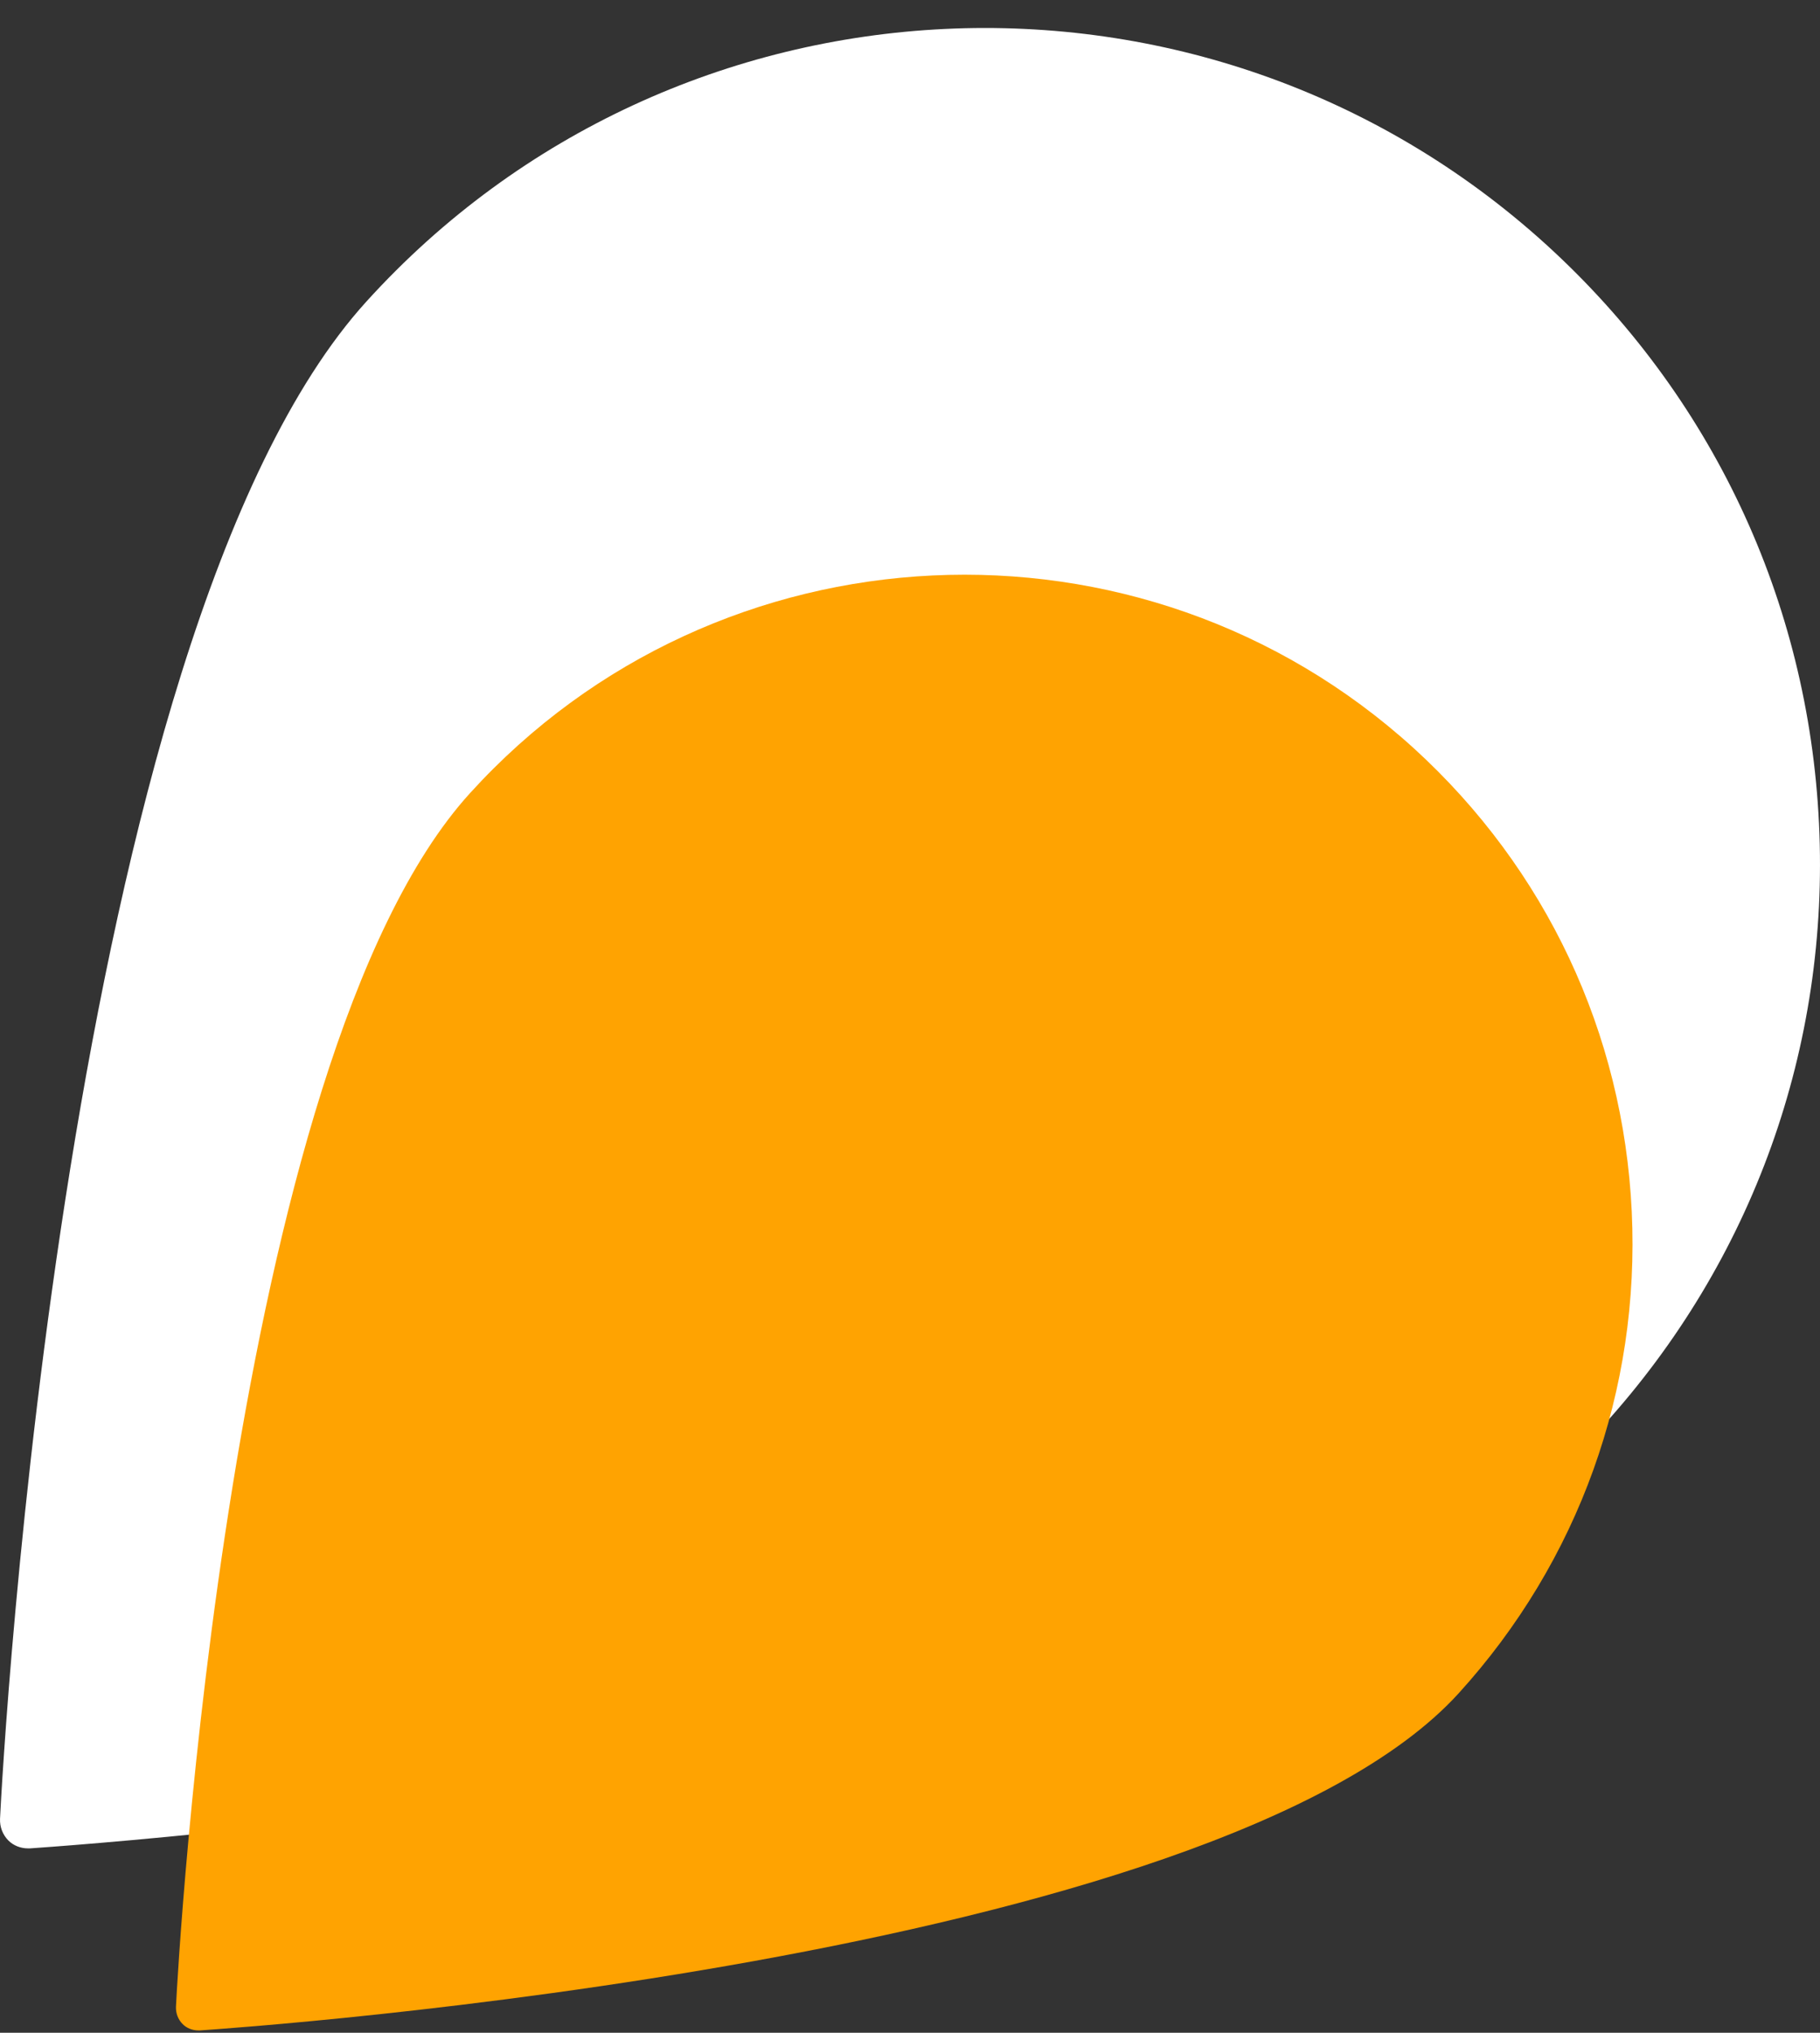
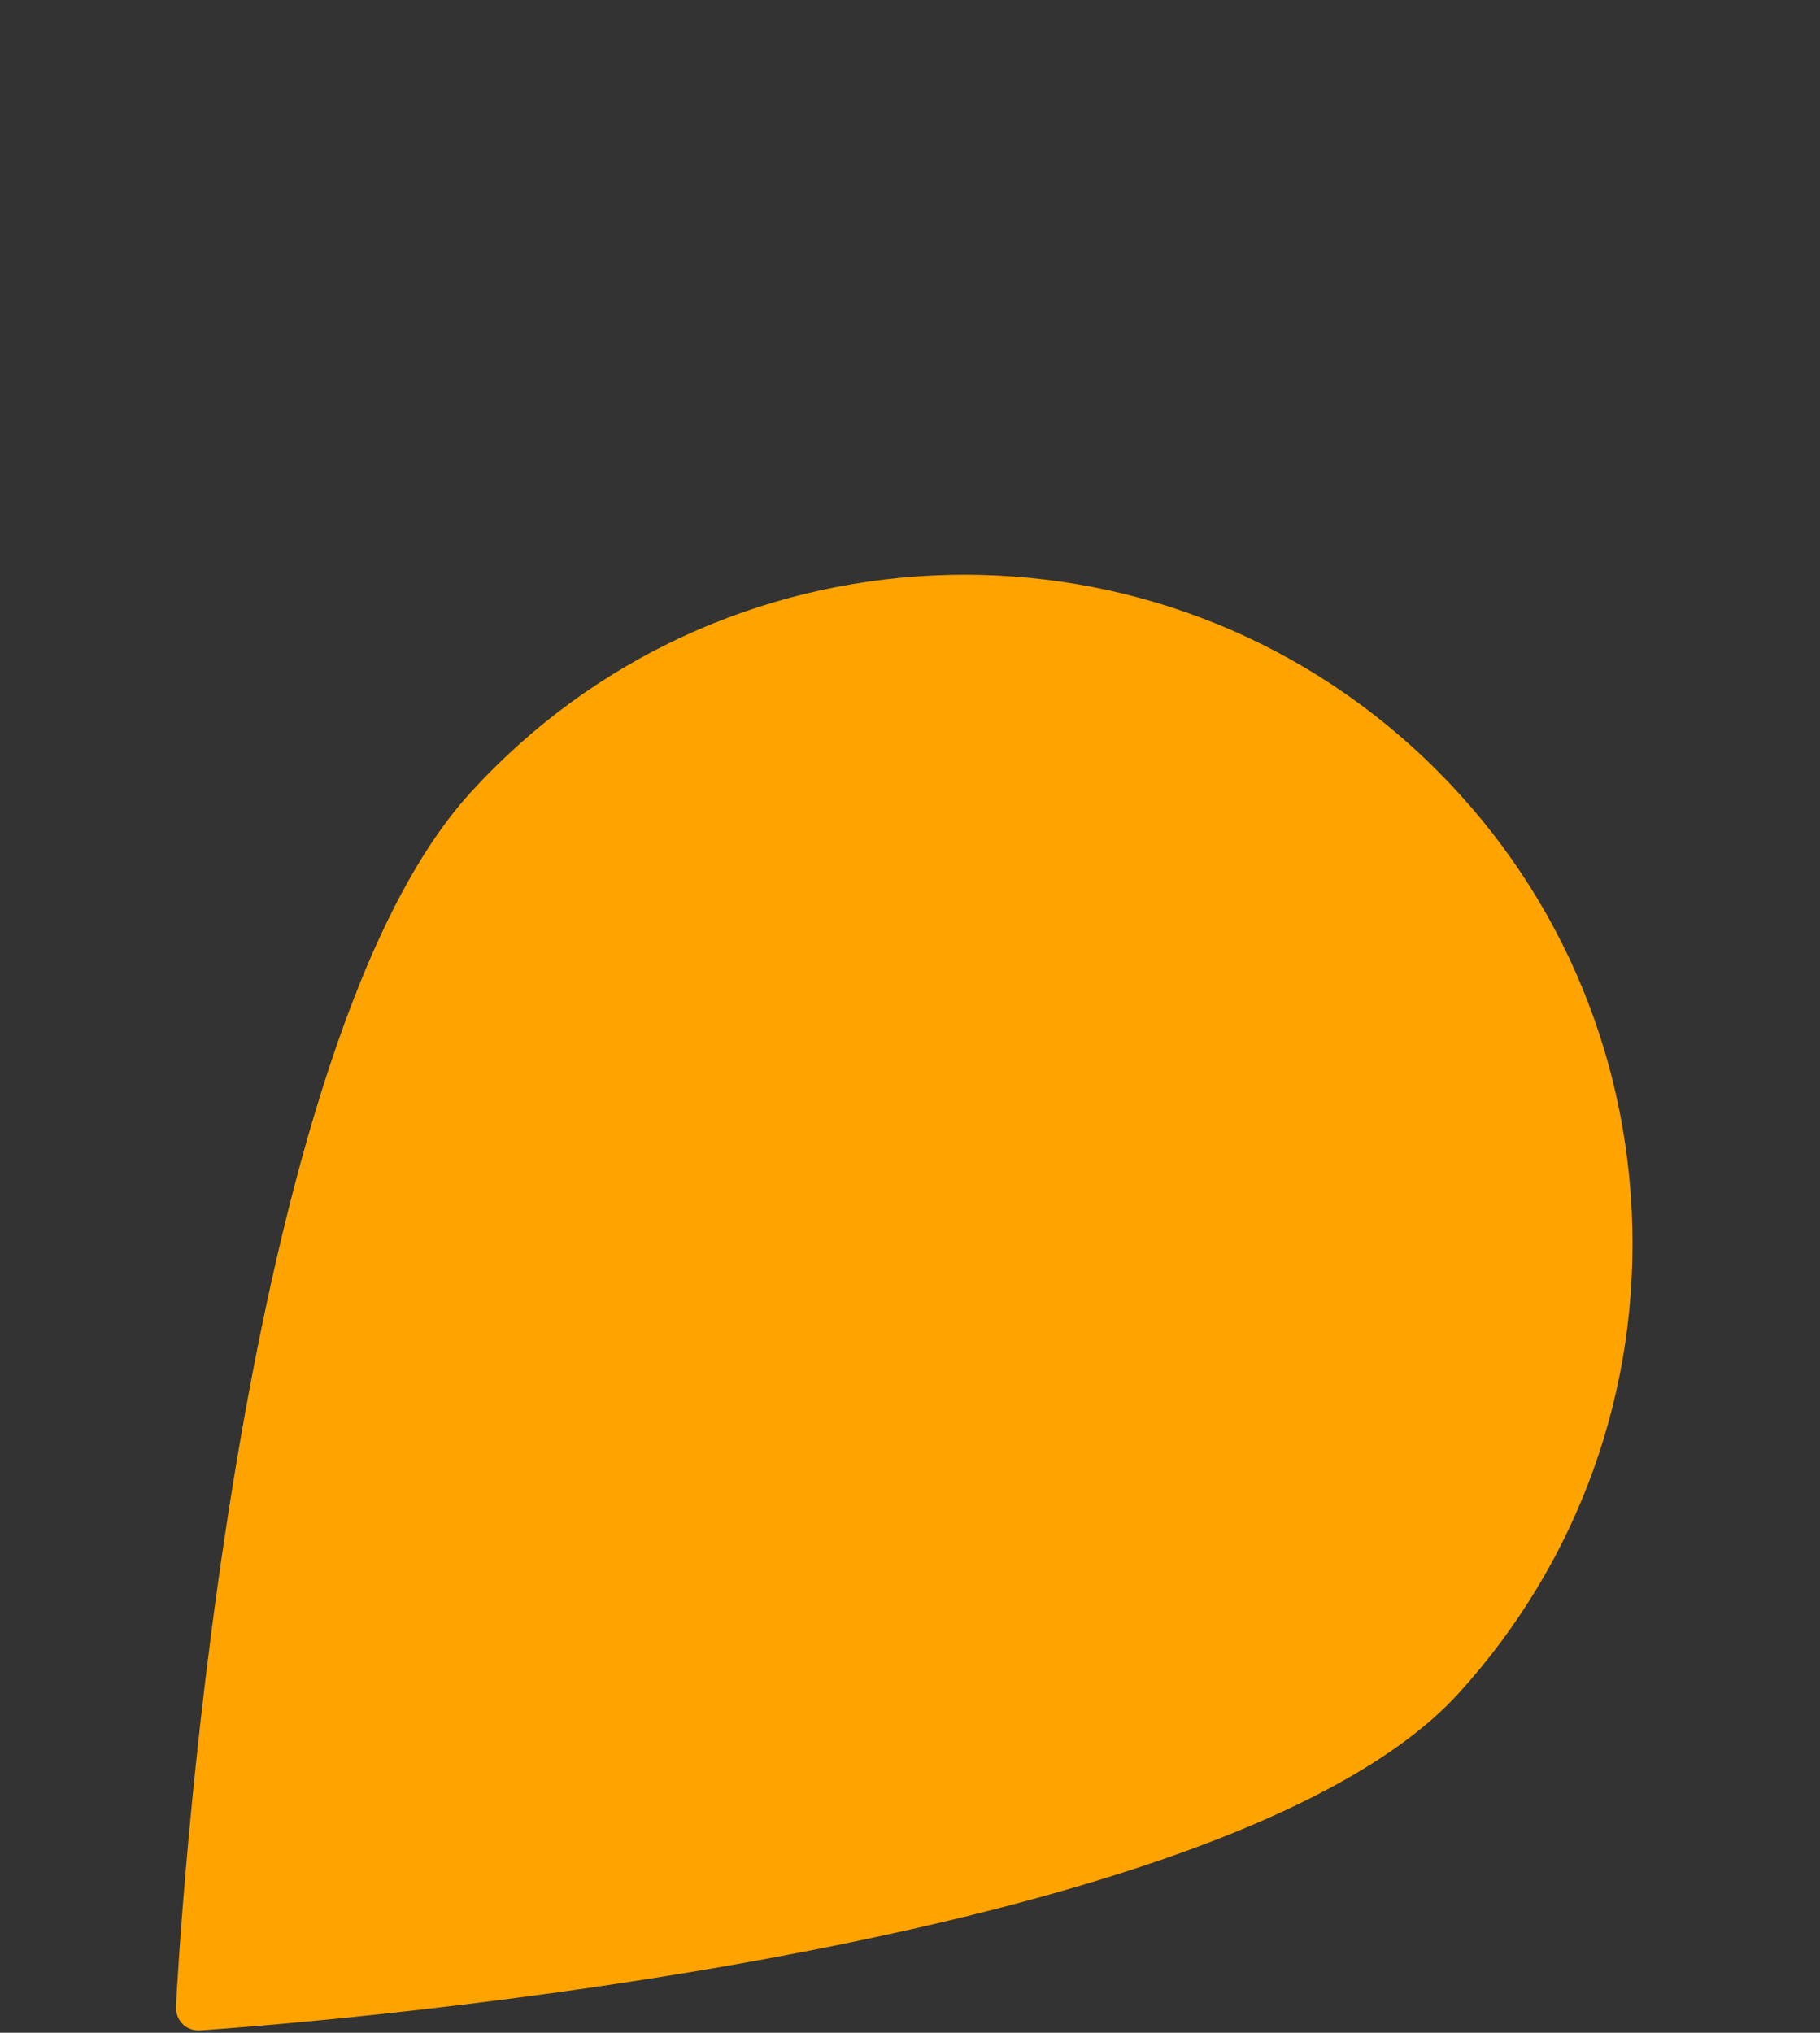
<svg xmlns="http://www.w3.org/2000/svg" width="60" height="67" viewBox="0 0 60 67" fill="none">
  <rect x="0" y="0" width="60" height="67" fill="#333333" stroke="none" />
-   <path d="M0.922 60.923C0.944 60.923 0.965 60.923 0.986 60.923C2.691 60.805 42.832 58.028 52.851 46.992C57.793 41.545 60.321 34.488 59.967 27.142C59.614 19.785 56.421 13.018 50.976 8.064C39.735 -2.146 22.279 -1.309 12.078 9.94C2.09 20.944 0.076 58.36 0.001 59.947C-0.01 60.215 0.087 60.473 0.279 60.666C0.44 60.827 0.676 60.923 0.922 60.923Z" fill="white" />
  <path d="M6.538 66.923C6.555 66.923 6.572 66.923 6.589 66.923C7.953 66.83 40.067 64.632 48.089 55.81C52.046 51.455 54.072 45.811 53.794 39.934C53.516 34.048 50.965 28.633 46.612 24.666C37.626 16.492 23.661 17.151 15.493 26.144C7.496 34.941 5.862 64.873 5.801 66.142C5.793 66.357 5.87 66.563 6.024 66.717C6.152 66.846 6.341 66.923 6.538 66.923Z" fill="#FFA301" />
</svg>